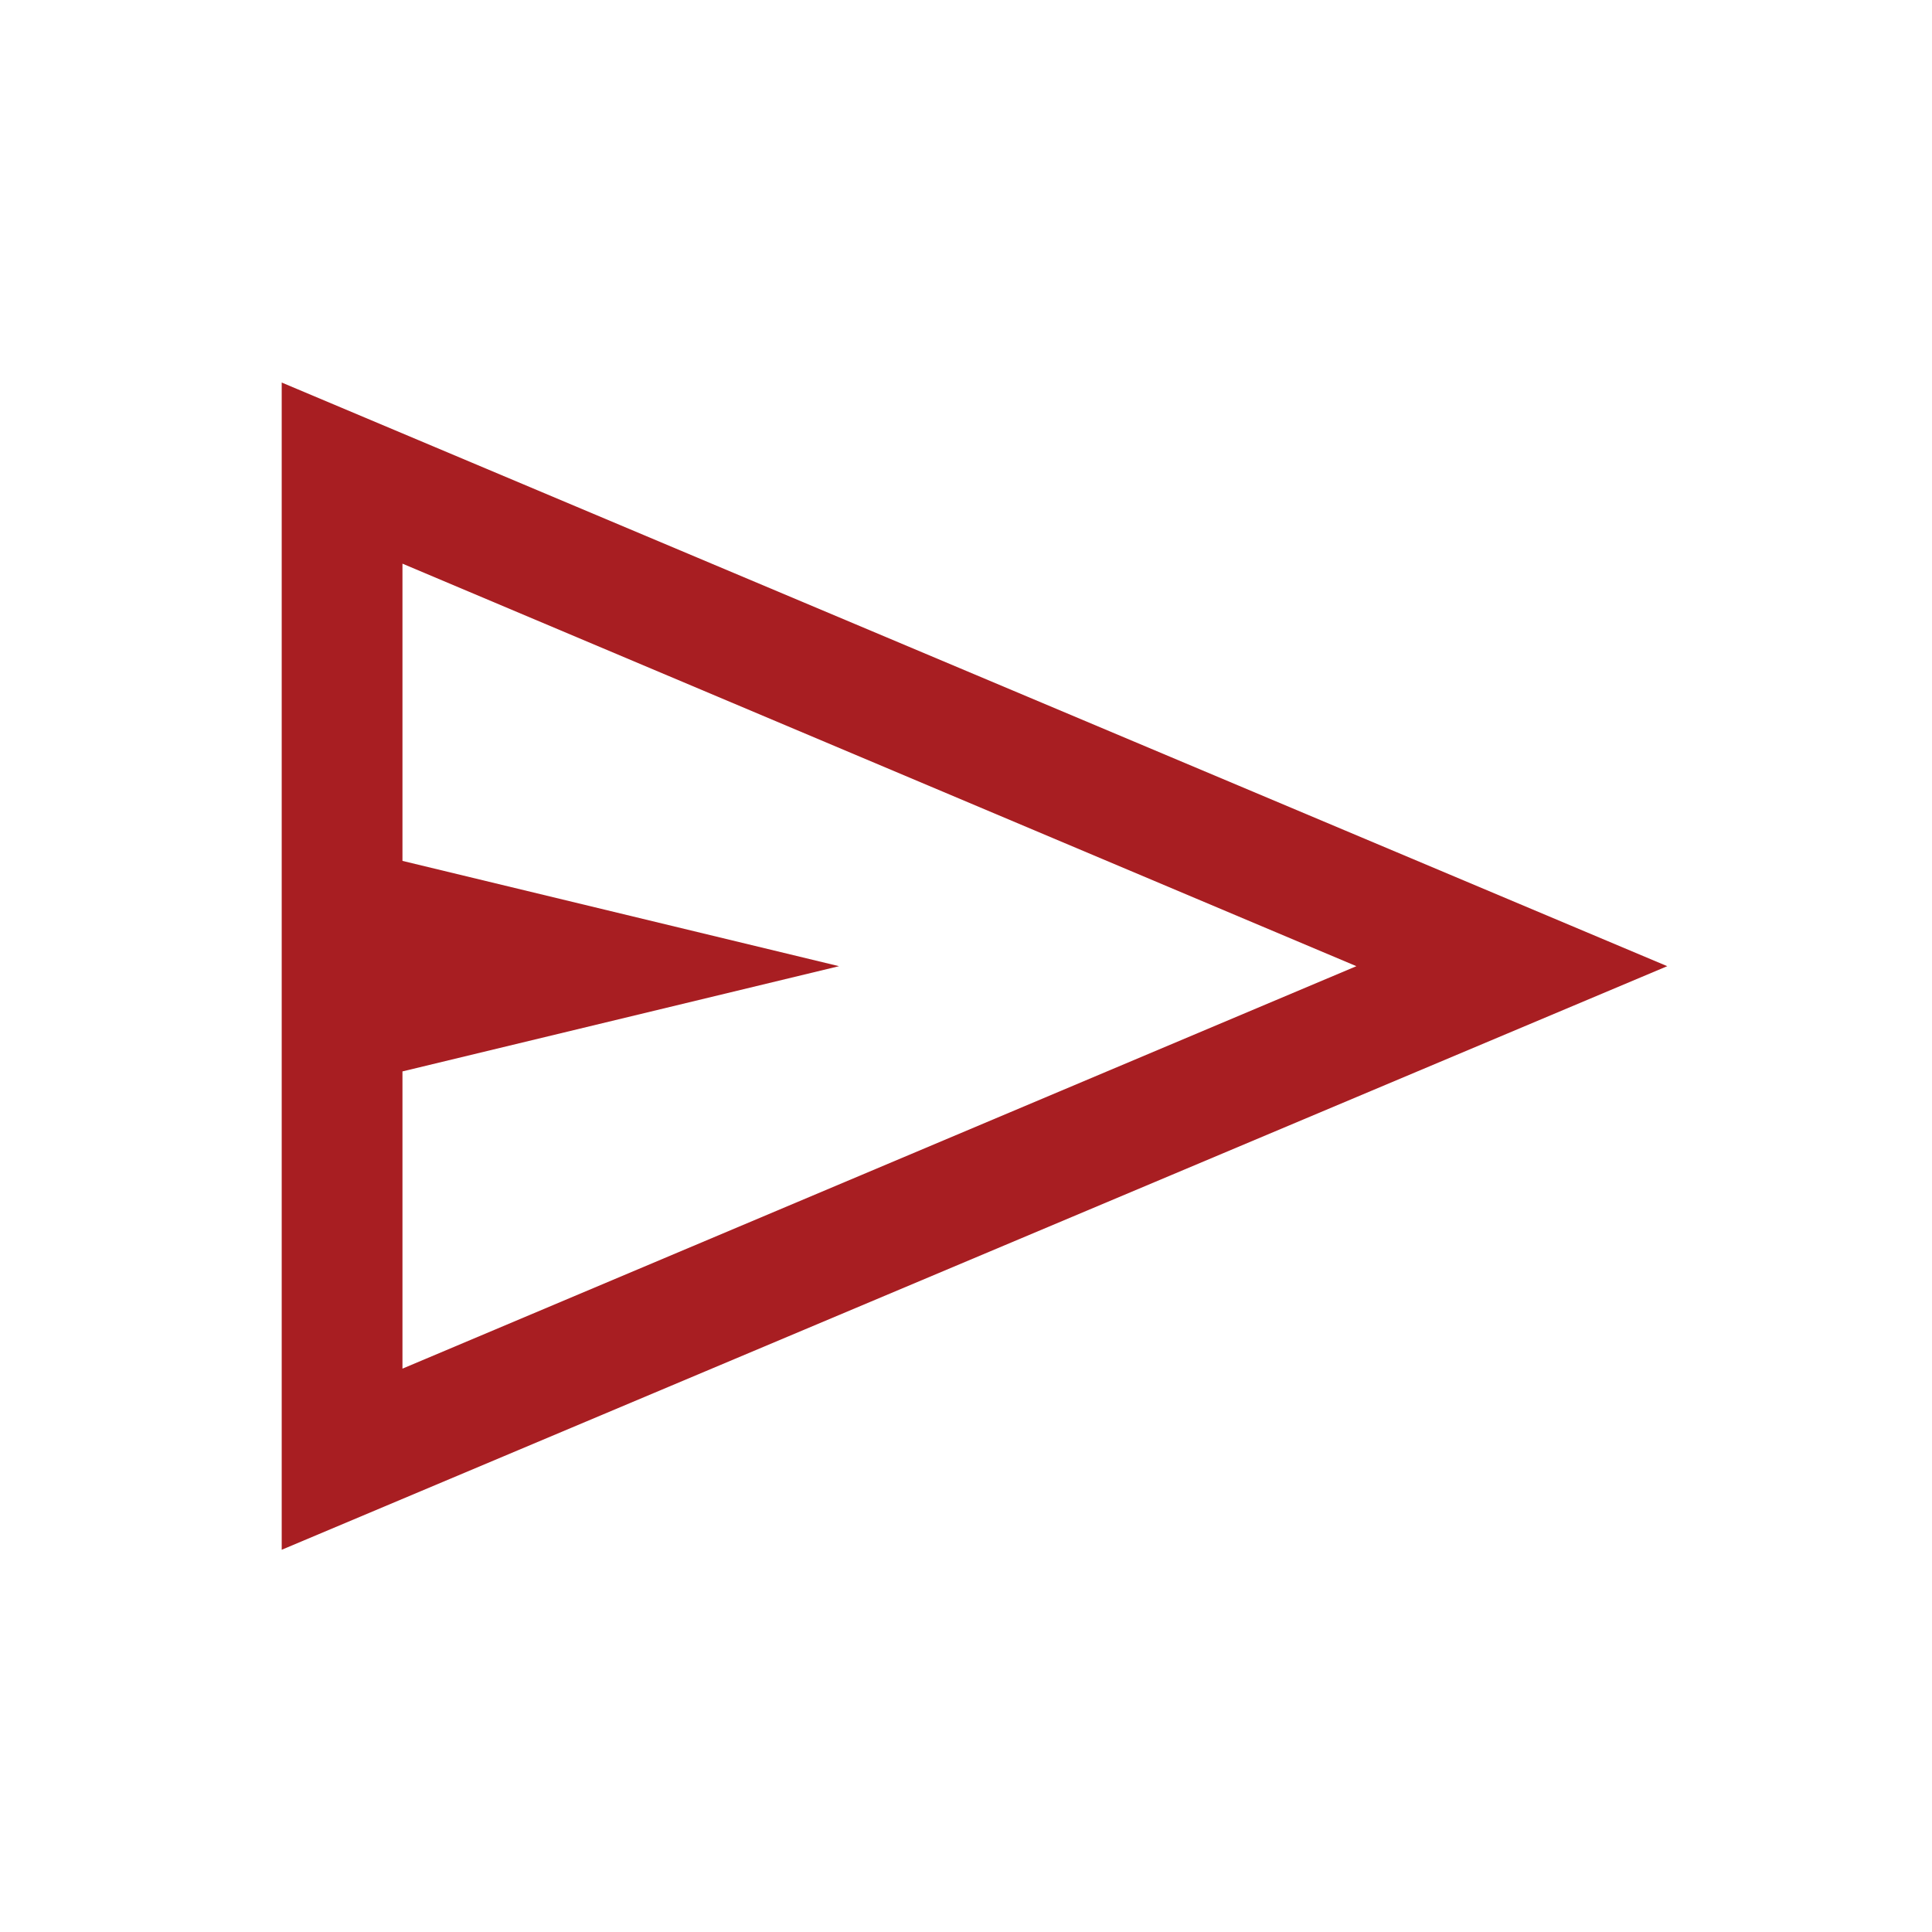
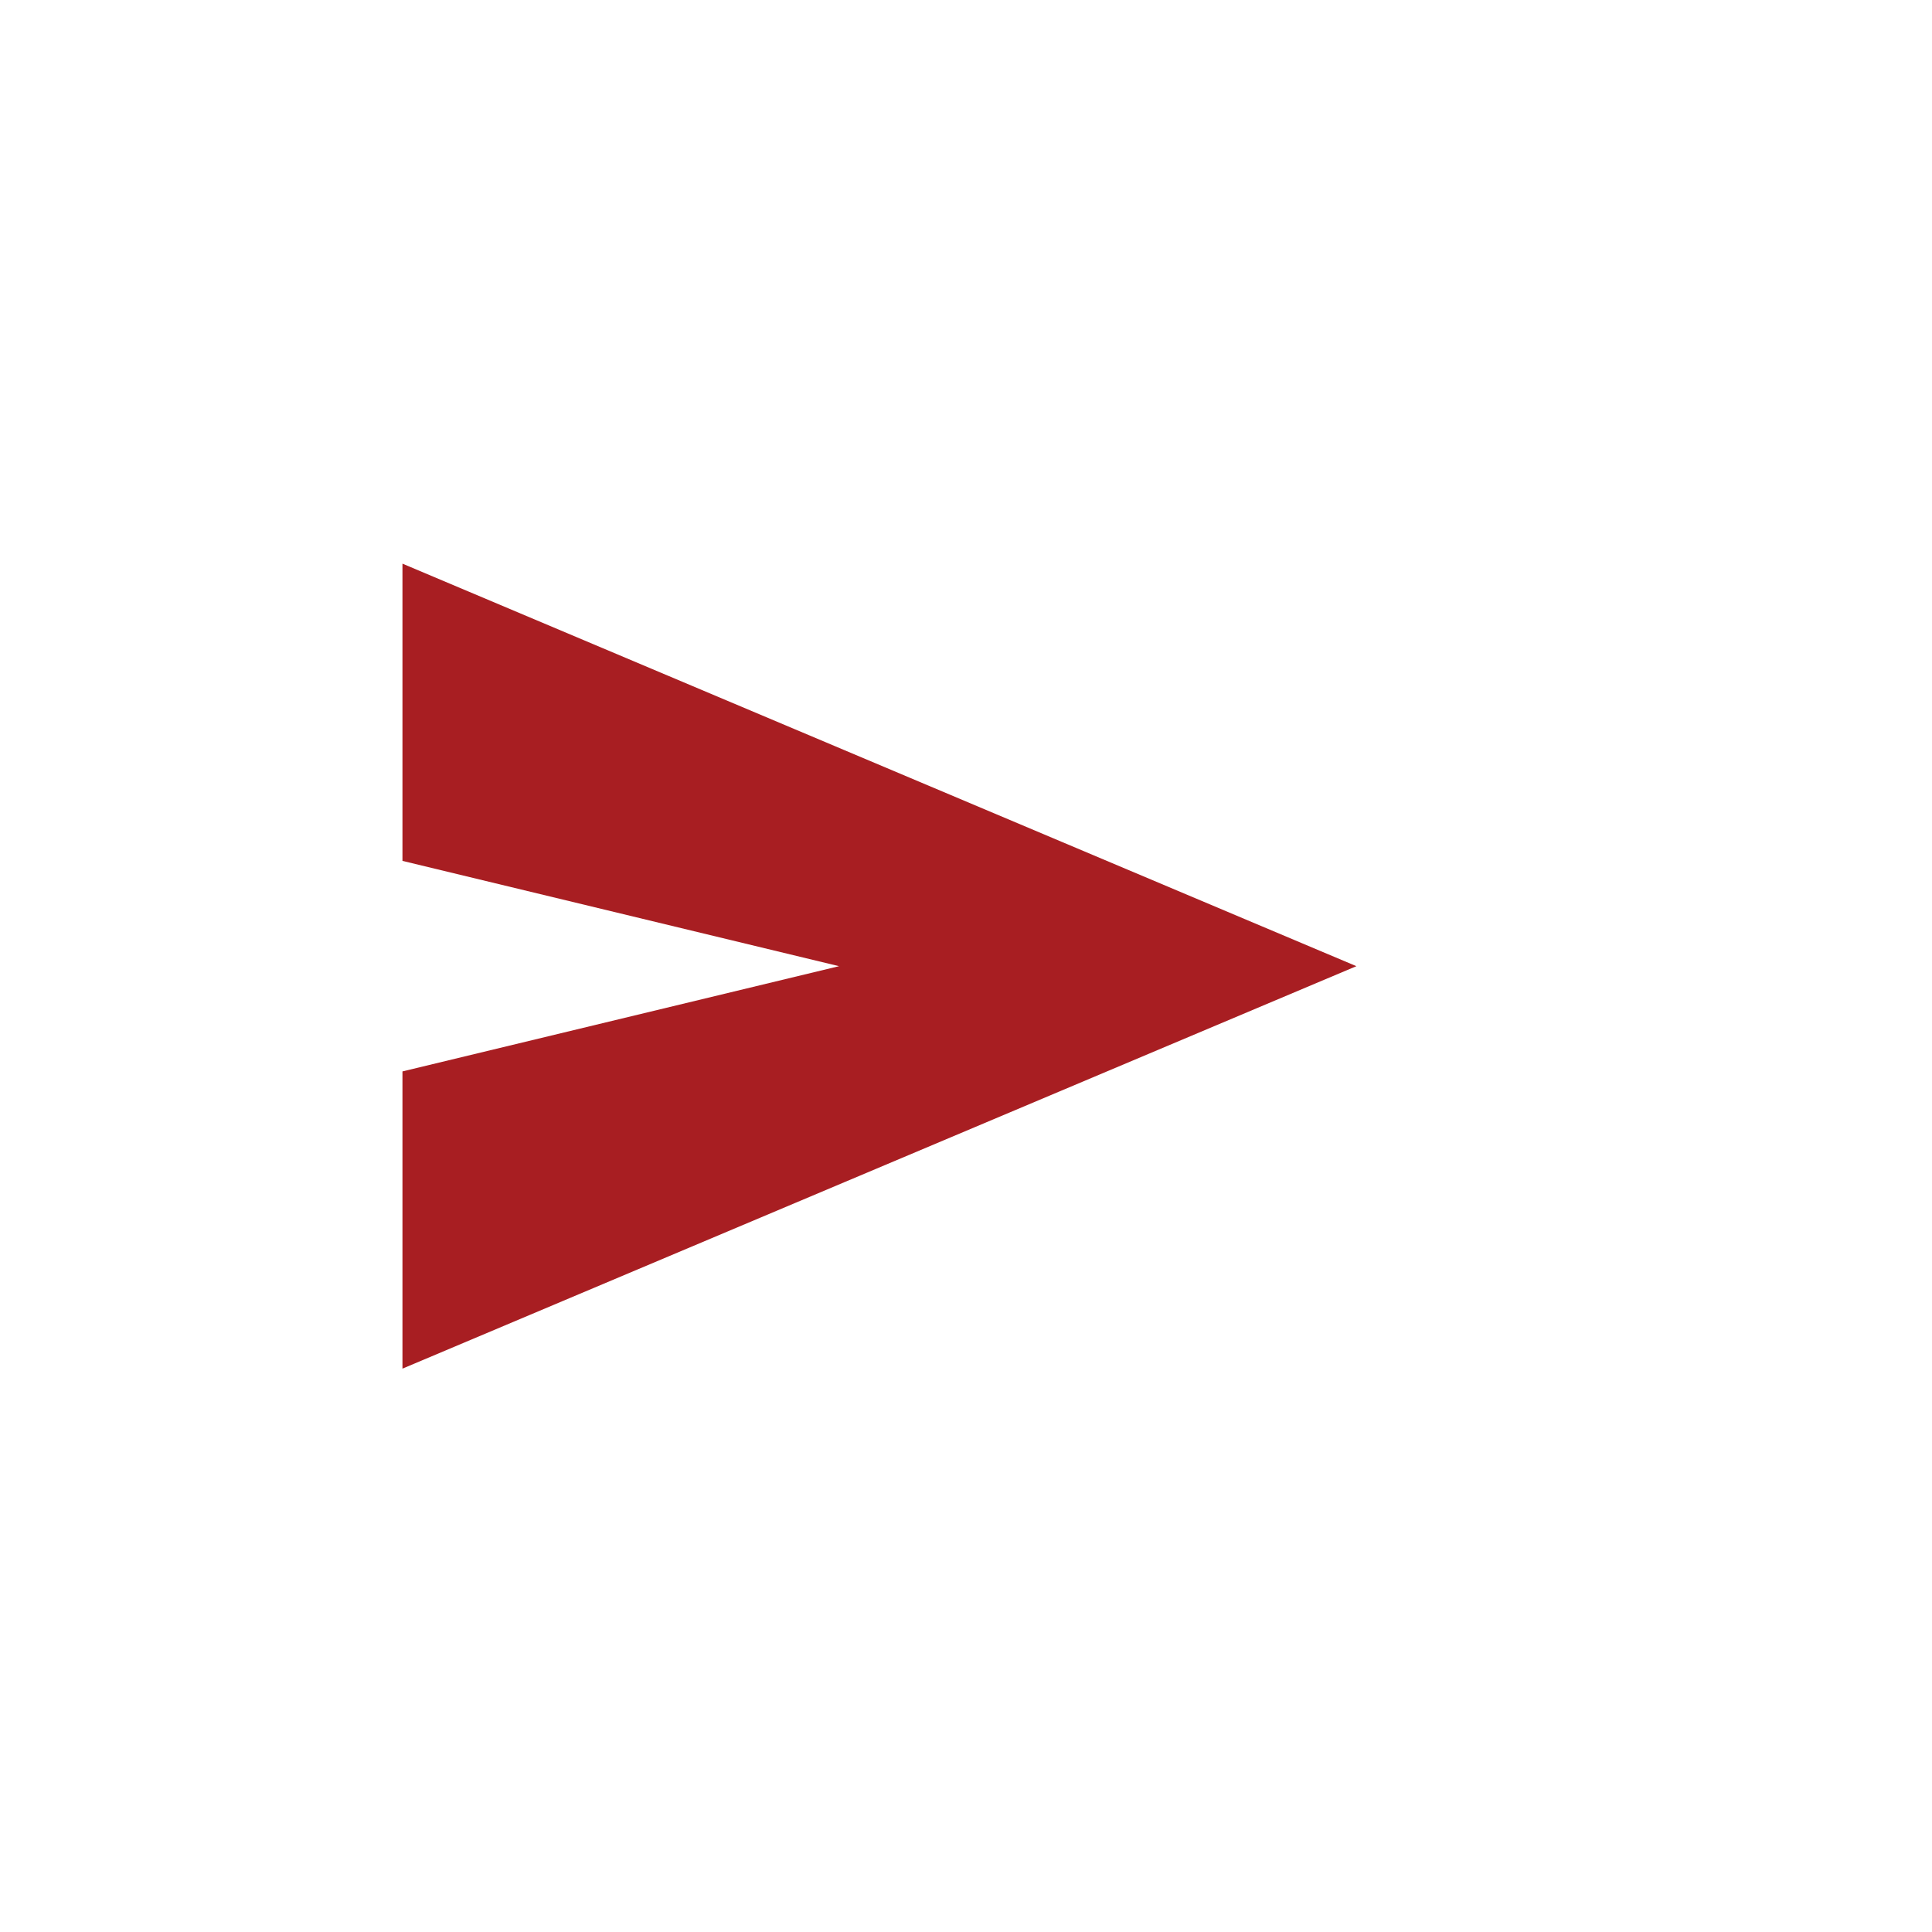
<svg xmlns="http://www.w3.org/2000/svg" fill="none" viewBox="0 0 32 32" height="32" width="32">
-   <path fill="#A81E22" d="M4.666 25.669V6.336L27.615 16.003L4.666 25.669ZM6.666 22.669L22.466 16.003L6.666 9.336V14.259L13.897 16.003L6.666 17.746V22.669Z" />
+   <path fill="#A81E22" d="M4.666 25.669V6.336L4.666 25.669ZM6.666 22.669L22.466 16.003L6.666 9.336V14.259L13.897 16.003L6.666 17.746V22.669Z" />
</svg>